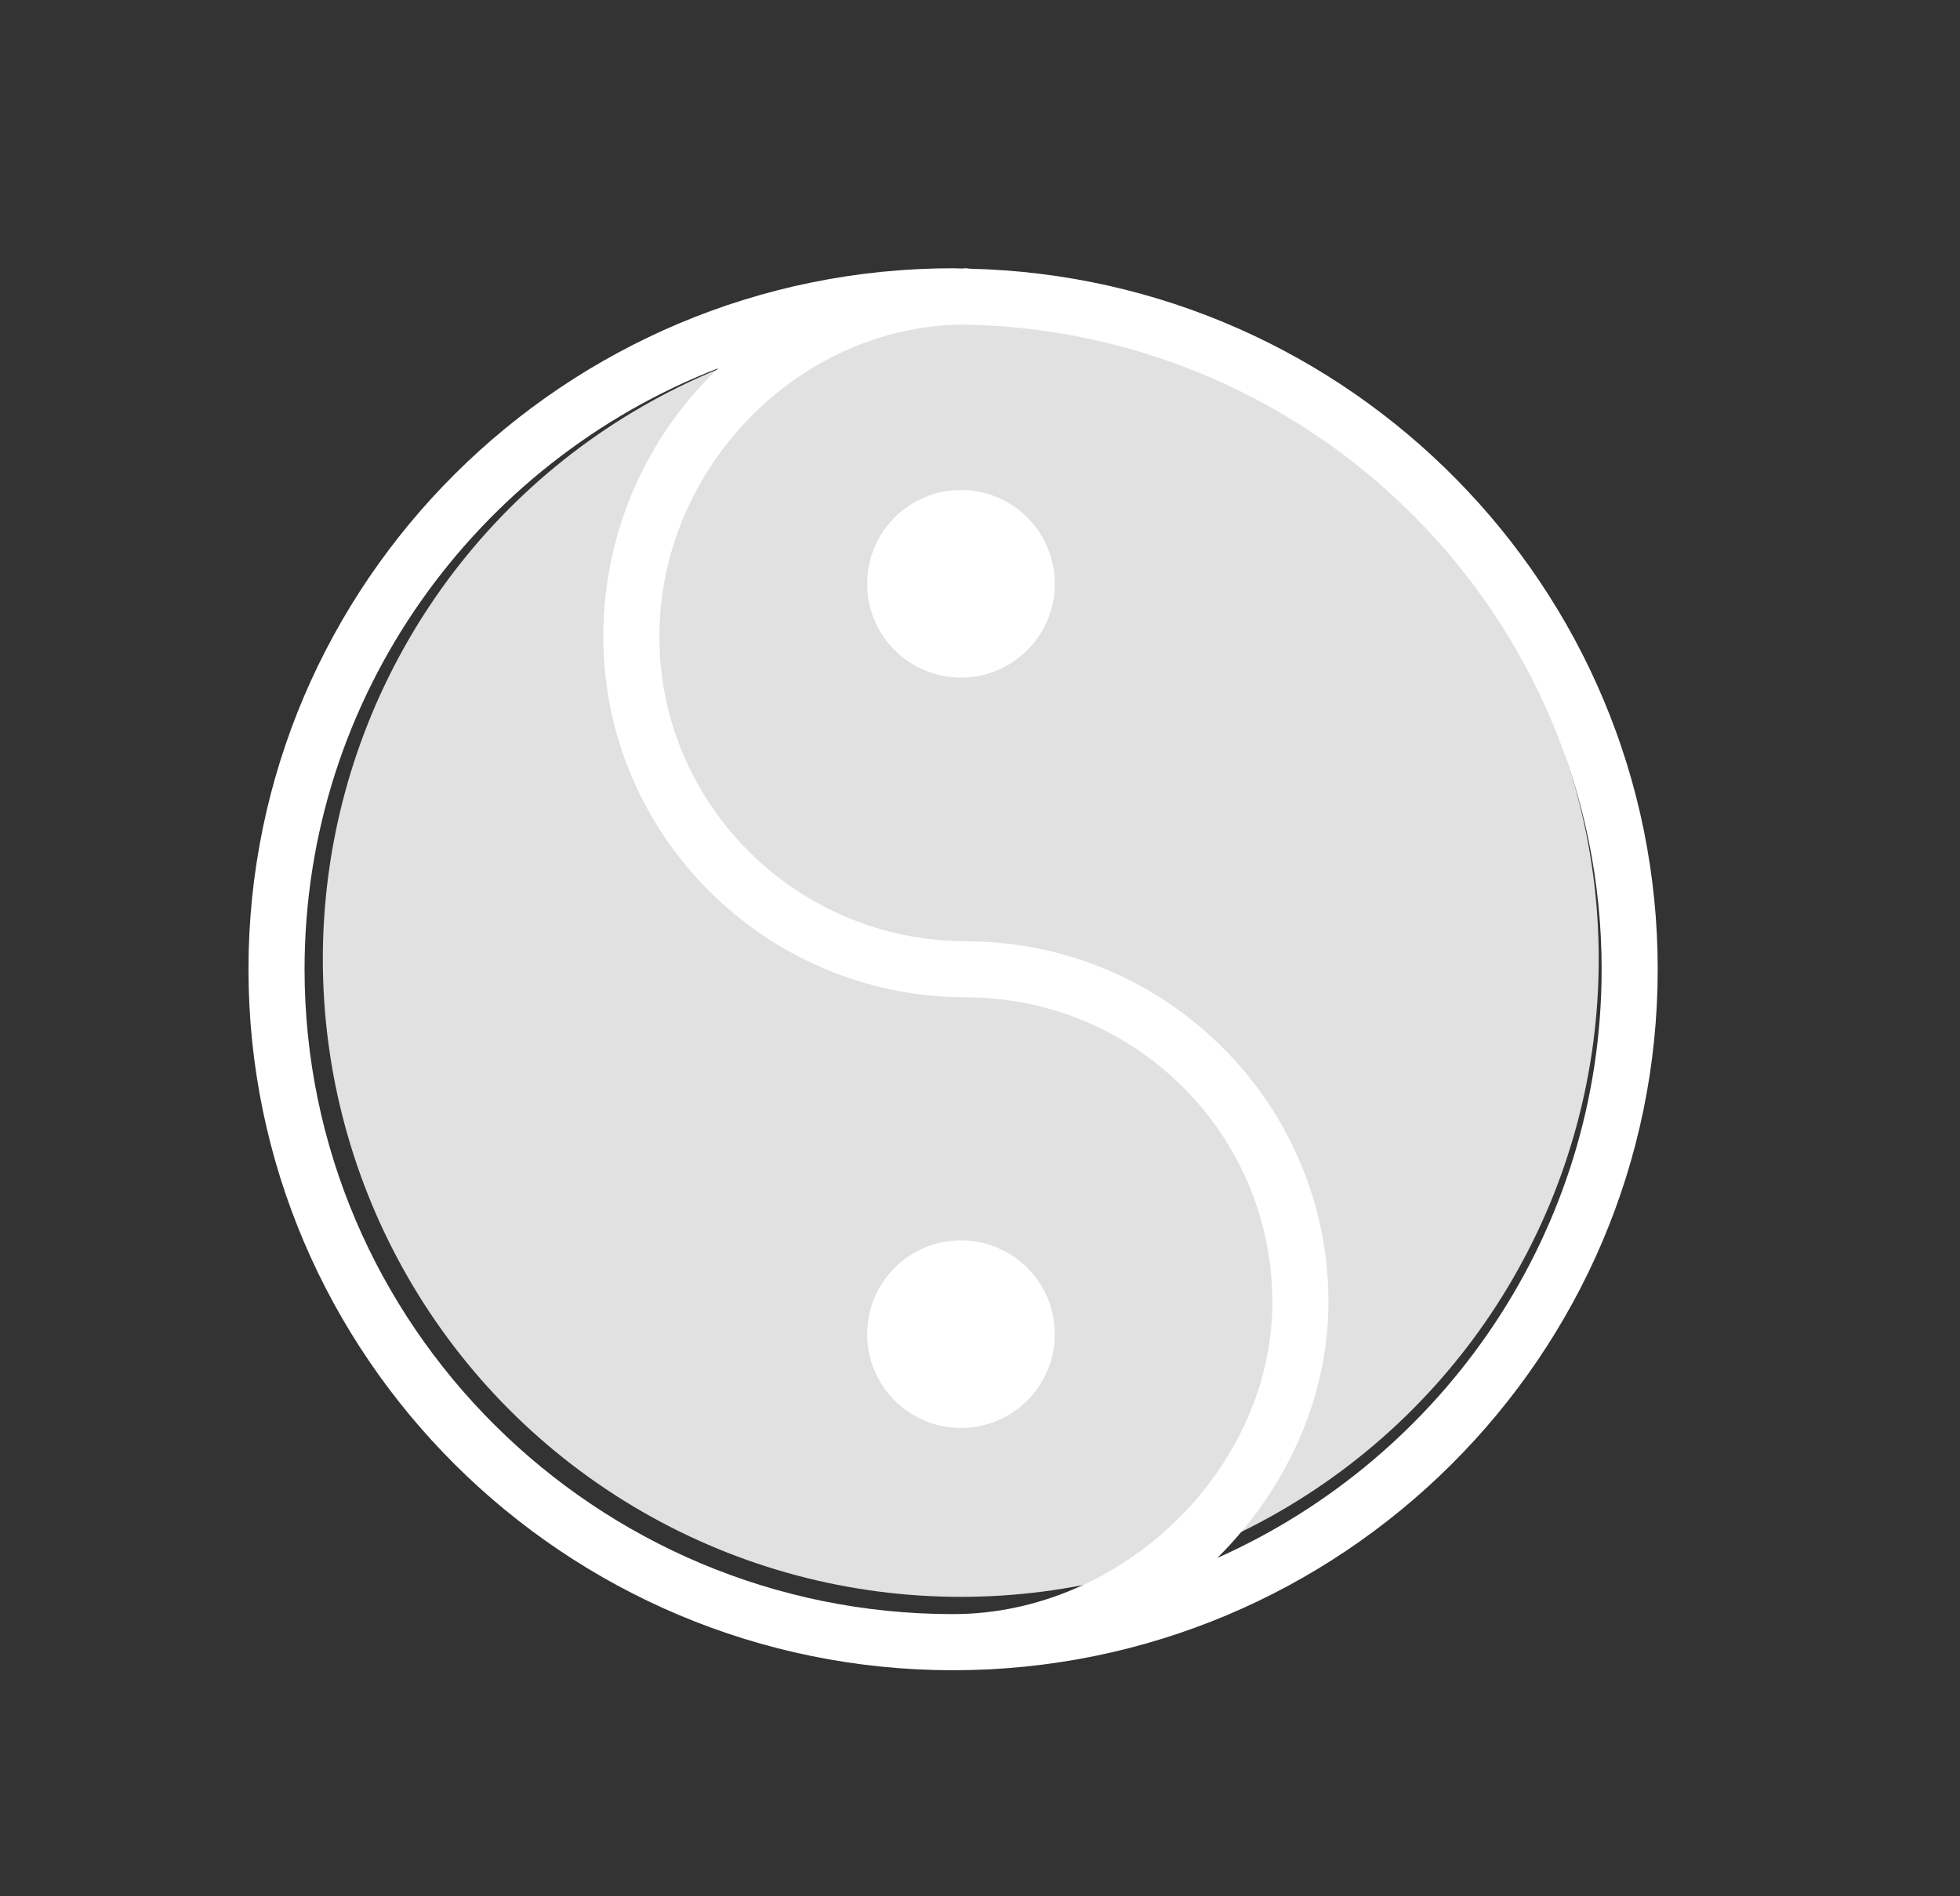
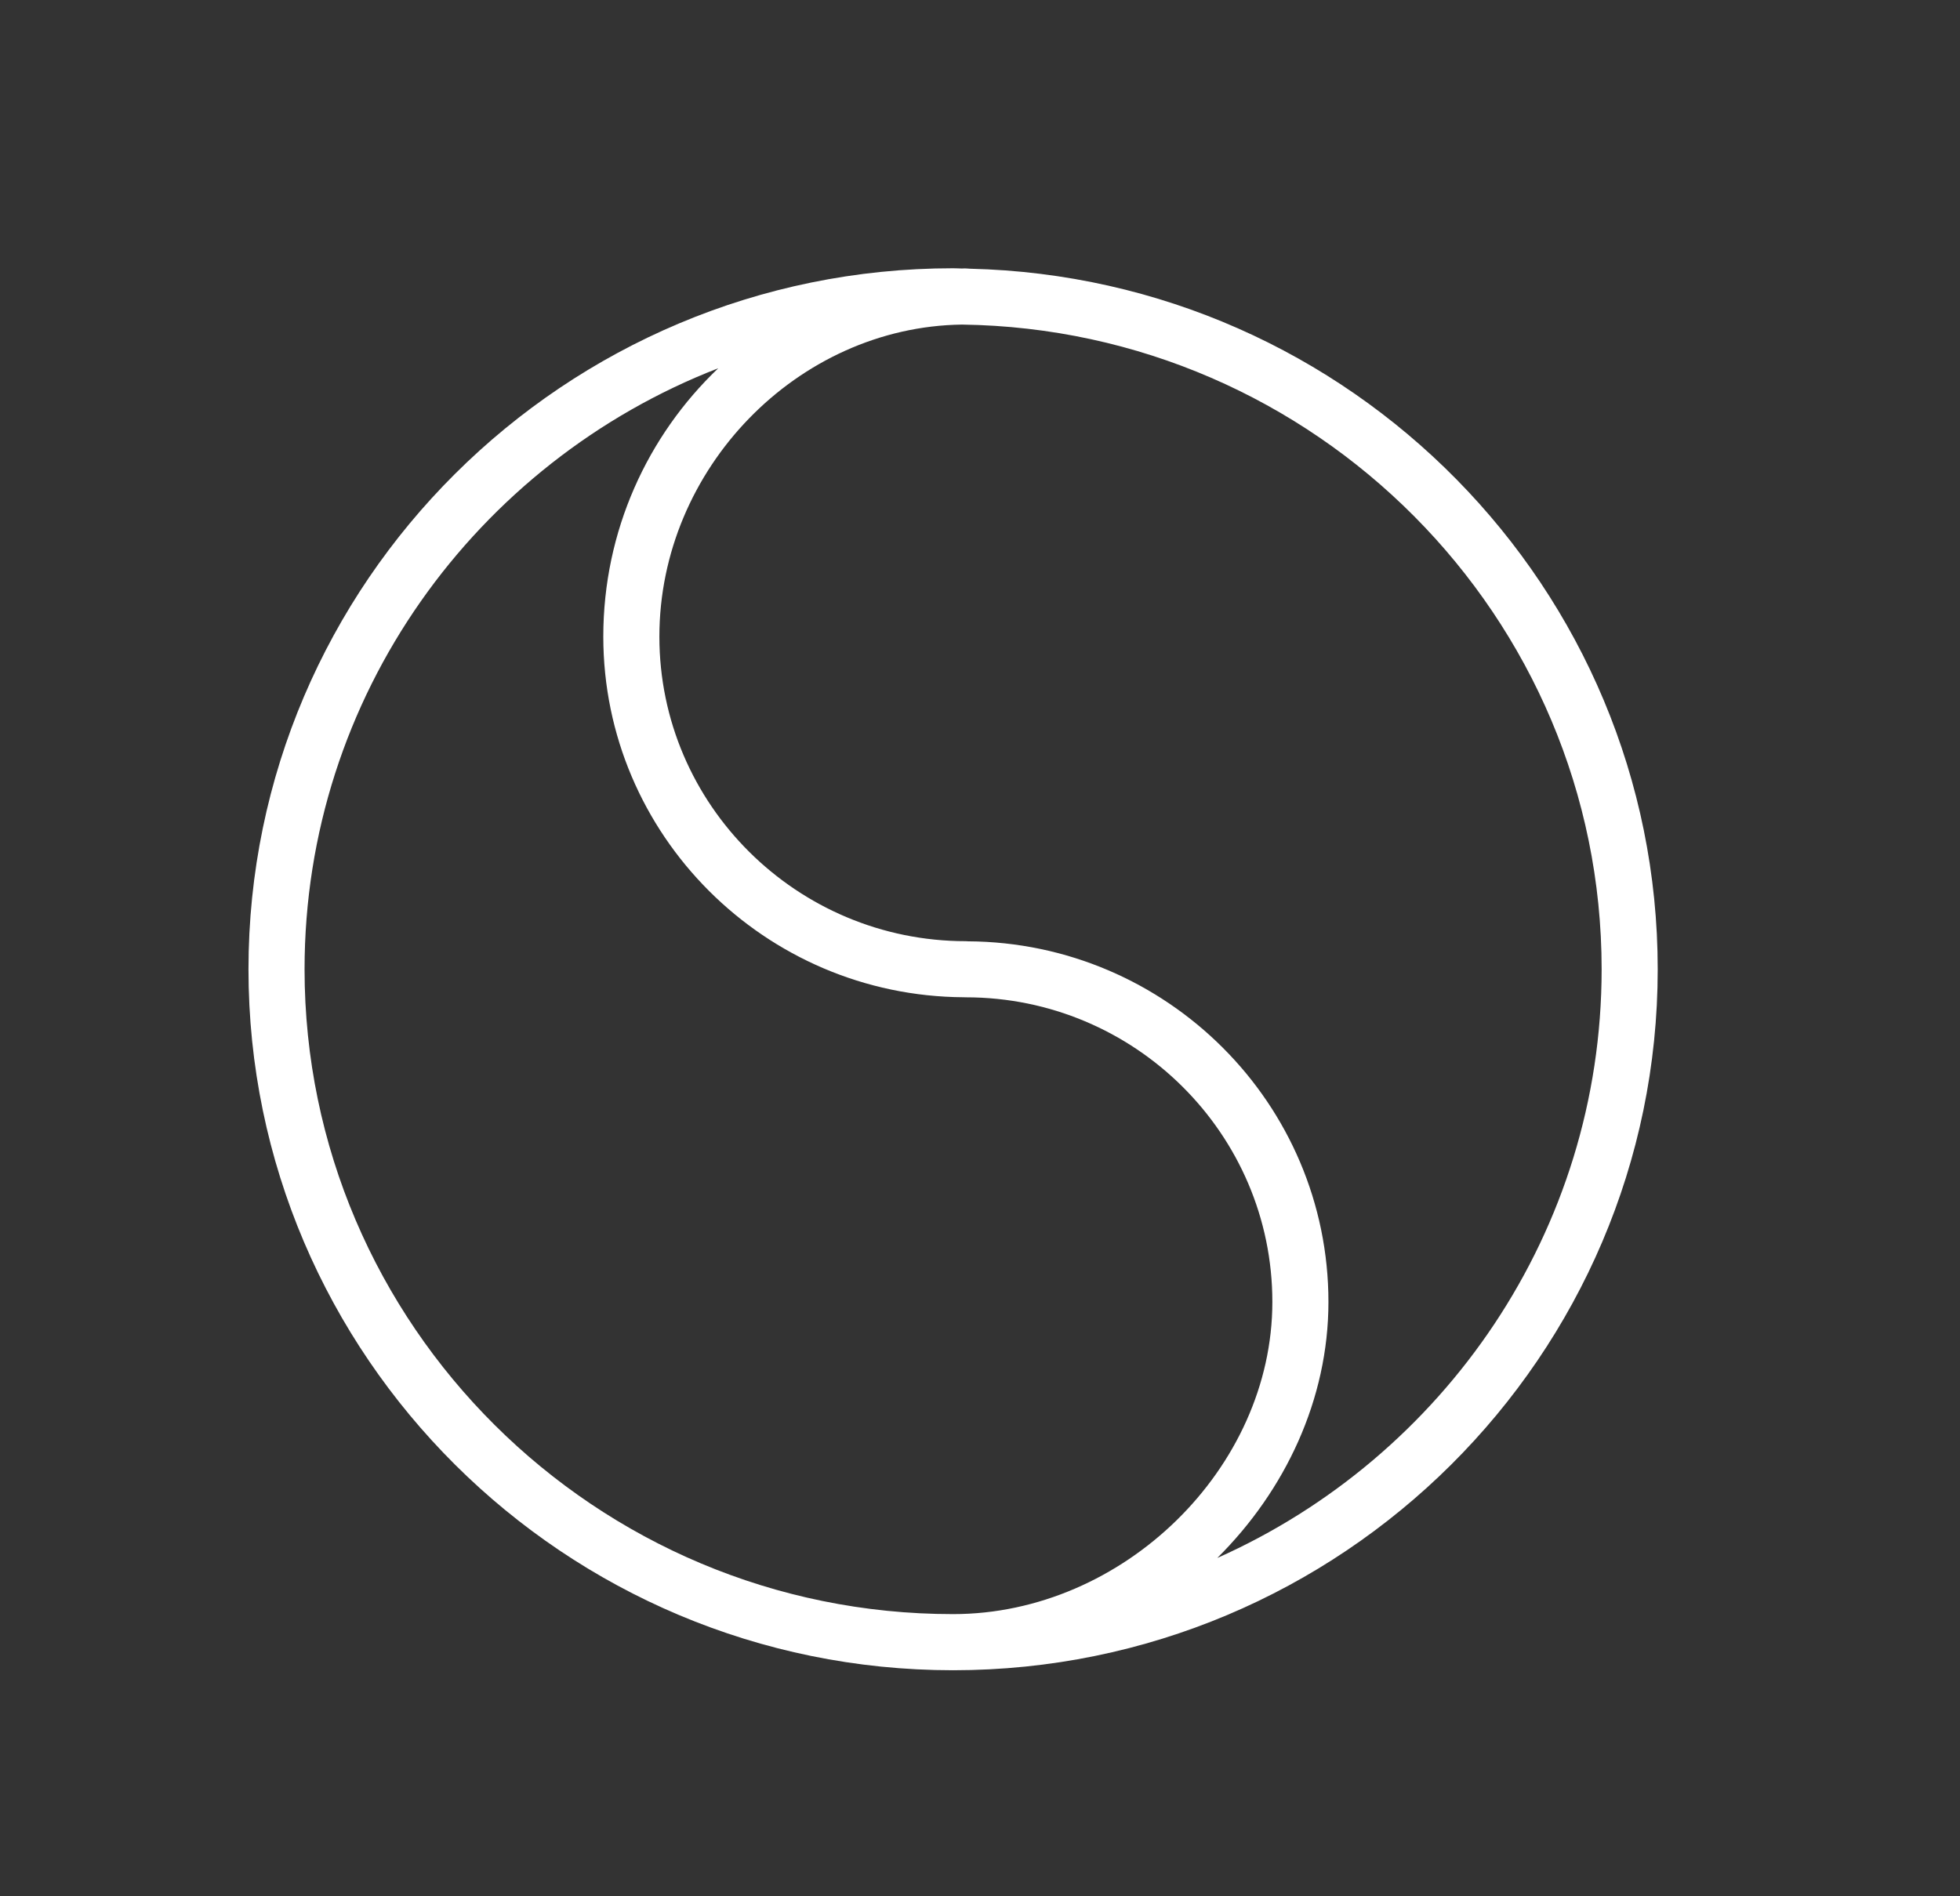
<svg xmlns="http://www.w3.org/2000/svg" width="31" height="30" viewBox="0 0 31 30" fill="none">
  <rect x="0" y="0" width="31" height="30" fill="#333333" stroke="none" />
-   <ellipse cx="15.196" cy="15.173" rx="10.09" ry="10.09" fill="#E1E1E1" />
-   <path d="M26.219 15.334C26.219 9.307 21.362 4.392 15.339 4.251C15.318 4.248 15.298 4.244 15.276 4.244C15.255 4.244 15.234 4.247 15.213 4.248C15.167 4.247 15.121 4.244 15.074 4.244C8.929 4.244 3.93 9.219 3.93 15.334C3.93 21.449 8.929 26.424 15.074 26.424H15.074H15.075C21.22 26.424 26.219 21.449 26.219 15.334ZM4.817 15.334C4.817 11.011 7.535 7.31 11.36 5.826C10.244 6.89 9.542 8.397 9.542 10.071C9.542 13.206 12.096 15.759 15.243 15.777C15.254 15.778 15.265 15.778 15.276 15.778C17.949 15.778 20.124 17.94 20.124 20.597C20.124 23.228 17.764 25.536 15.075 25.536C15.075 25.536 15.075 25.536 15.074 25.536C9.419 25.537 4.817 20.96 4.817 15.334ZM19.253 24.648C20.327 23.582 21.011 22.137 21.011 20.598C21.011 17.462 18.457 14.91 15.31 14.892C15.299 14.891 15.288 14.89 15.277 14.89C12.604 14.89 10.429 12.729 10.429 10.072C10.429 7.415 12.615 5.17 15.215 5.135C20.806 5.211 25.332 9.755 25.332 15.334C25.332 19.48 22.832 23.053 19.253 24.648Z" fill="white" />
-   <circle cx="15.199" cy="9.236" r="1.484" fill="white" />
-   <circle cx="15.199" cy="21.107" r="1.484" fill="white" />
+   <path d="M26.219 15.334C26.219 9.307 21.362 4.392 15.339 4.251C15.255 4.244 15.234 4.247 15.213 4.248C15.167 4.247 15.121 4.244 15.074 4.244C8.929 4.244 3.93 9.219 3.93 15.334C3.93 21.449 8.929 26.424 15.074 26.424H15.074H15.075C21.22 26.424 26.219 21.449 26.219 15.334ZM4.817 15.334C4.817 11.011 7.535 7.31 11.36 5.826C10.244 6.89 9.542 8.397 9.542 10.071C9.542 13.206 12.096 15.759 15.243 15.777C15.254 15.778 15.265 15.778 15.276 15.778C17.949 15.778 20.124 17.94 20.124 20.597C20.124 23.228 17.764 25.536 15.075 25.536C15.075 25.536 15.075 25.536 15.074 25.536C9.419 25.537 4.817 20.96 4.817 15.334ZM19.253 24.648C20.327 23.582 21.011 22.137 21.011 20.598C21.011 17.462 18.457 14.91 15.31 14.892C15.299 14.891 15.288 14.89 15.277 14.89C12.604 14.89 10.429 12.729 10.429 10.072C10.429 7.415 12.615 5.17 15.215 5.135C20.806 5.211 25.332 9.755 25.332 15.334C25.332 19.48 22.832 23.053 19.253 24.648Z" fill="white" />
</svg>